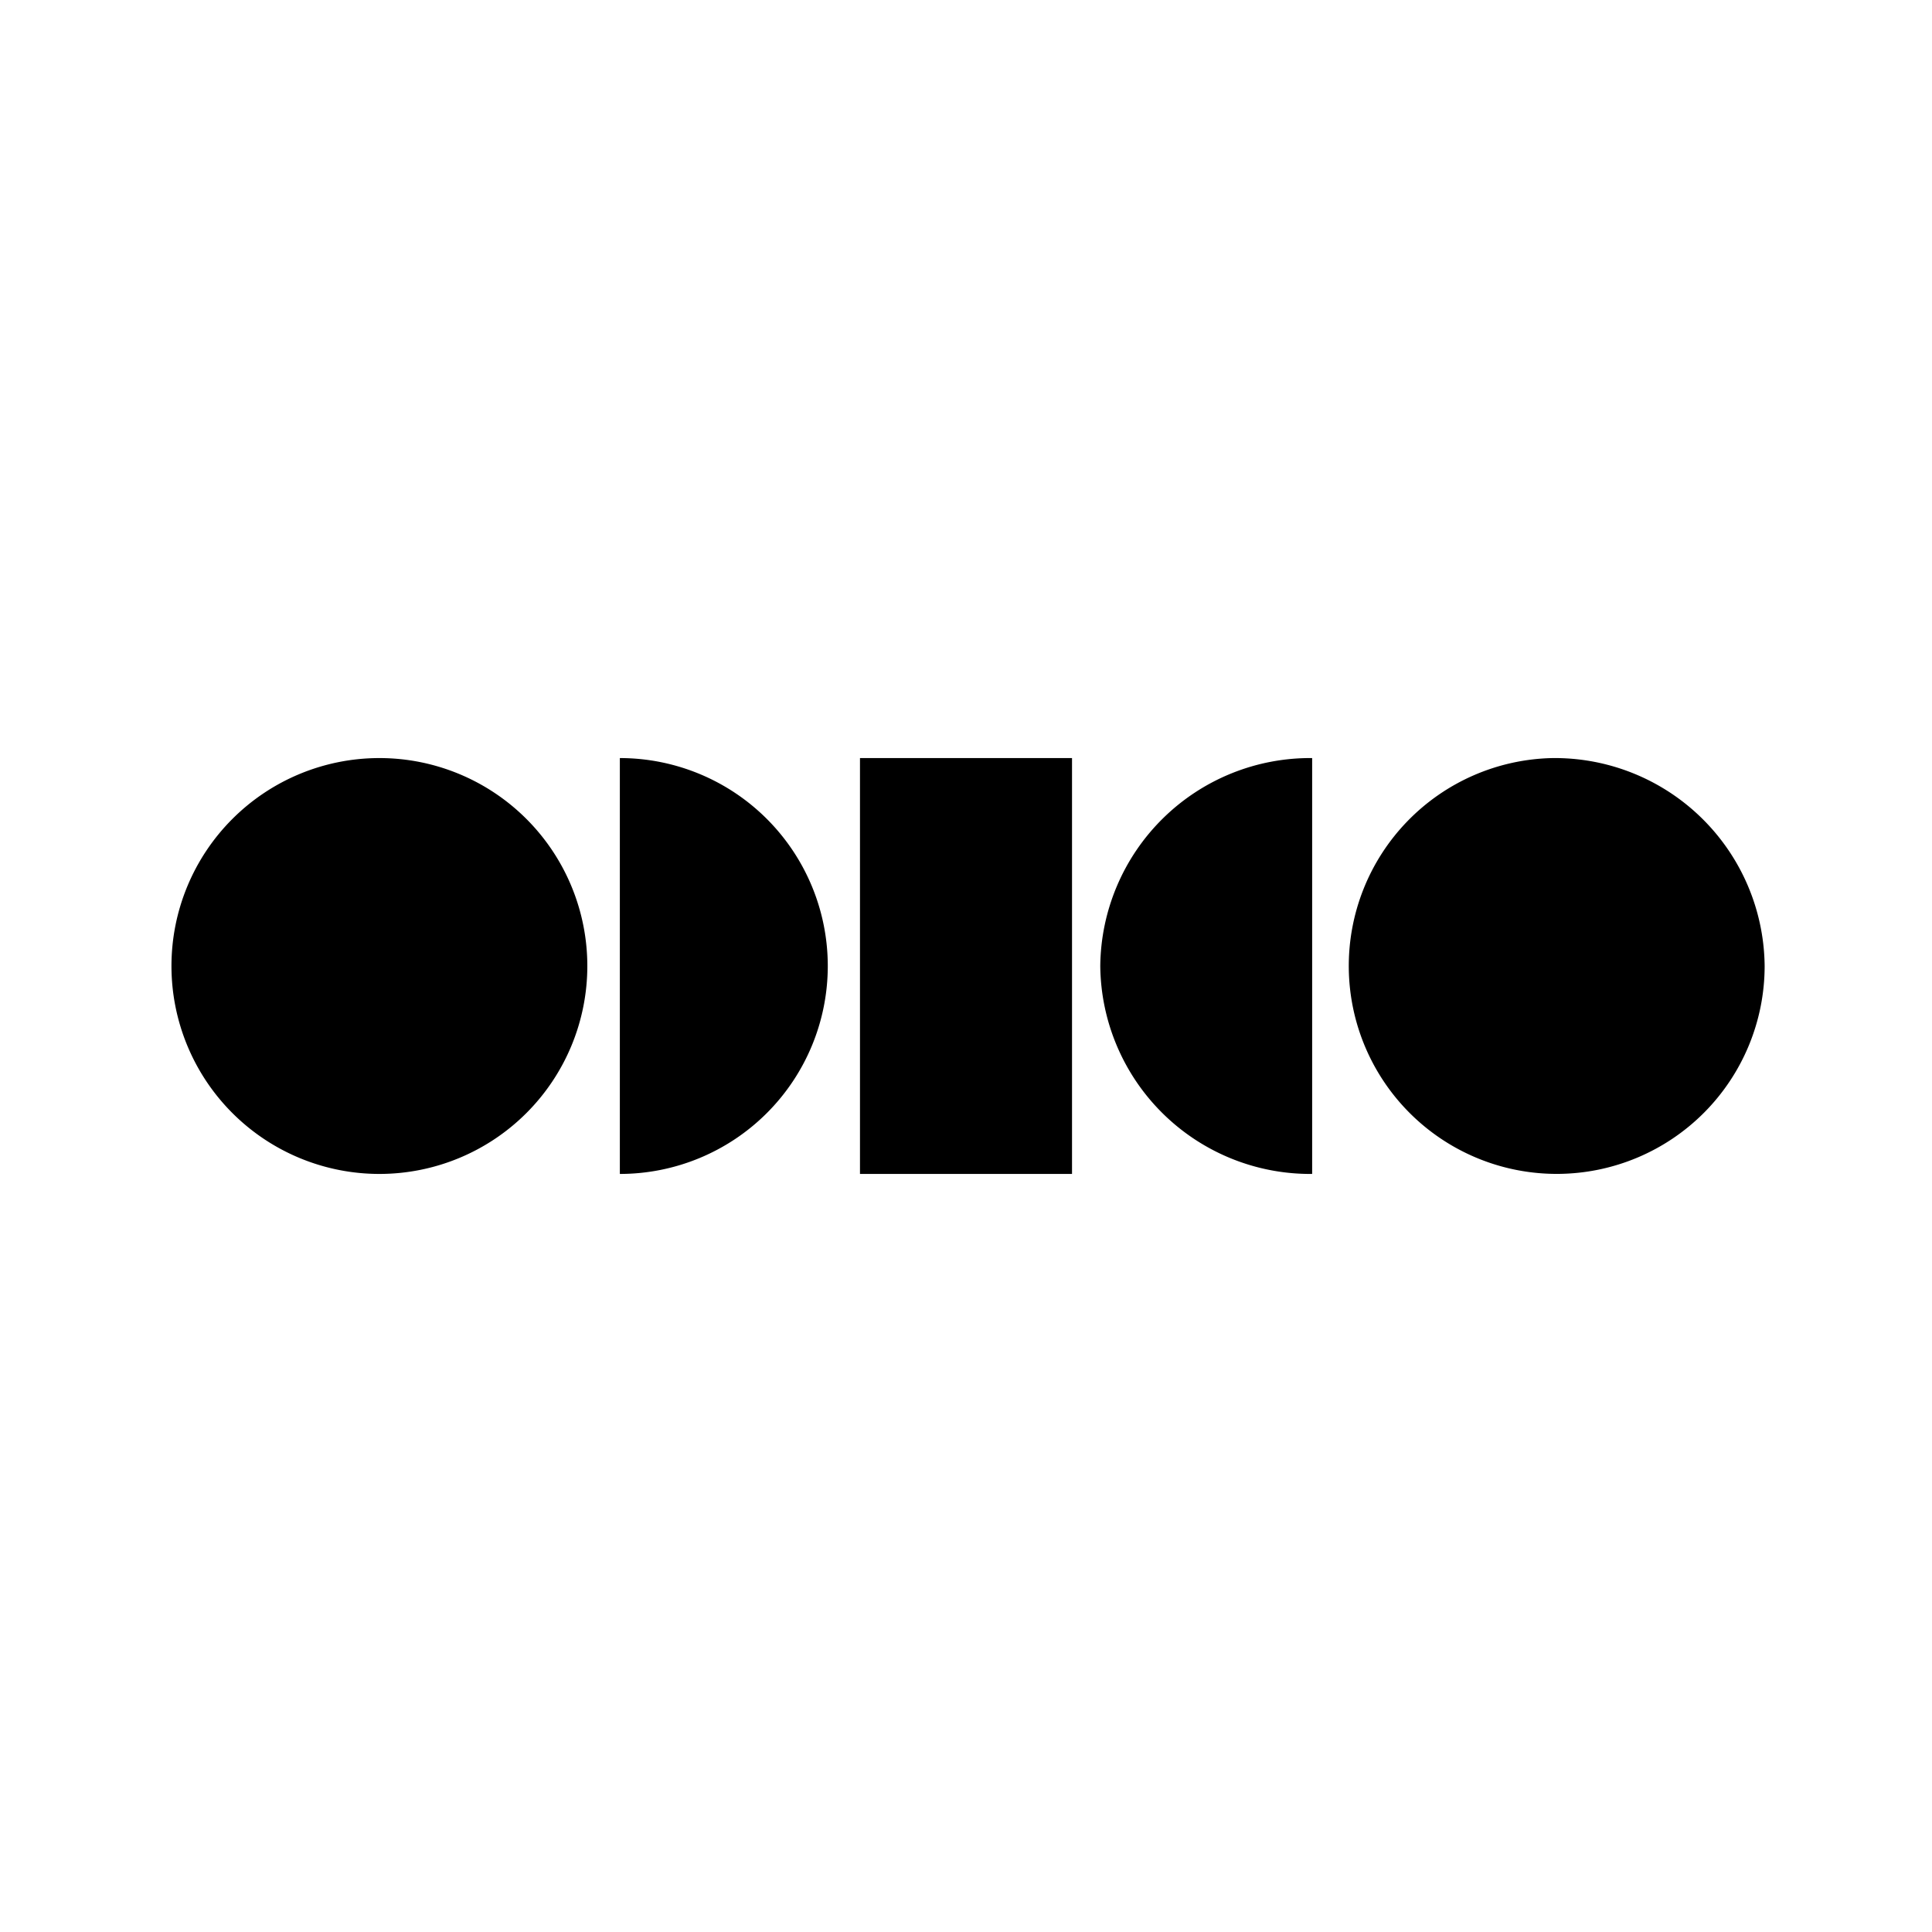
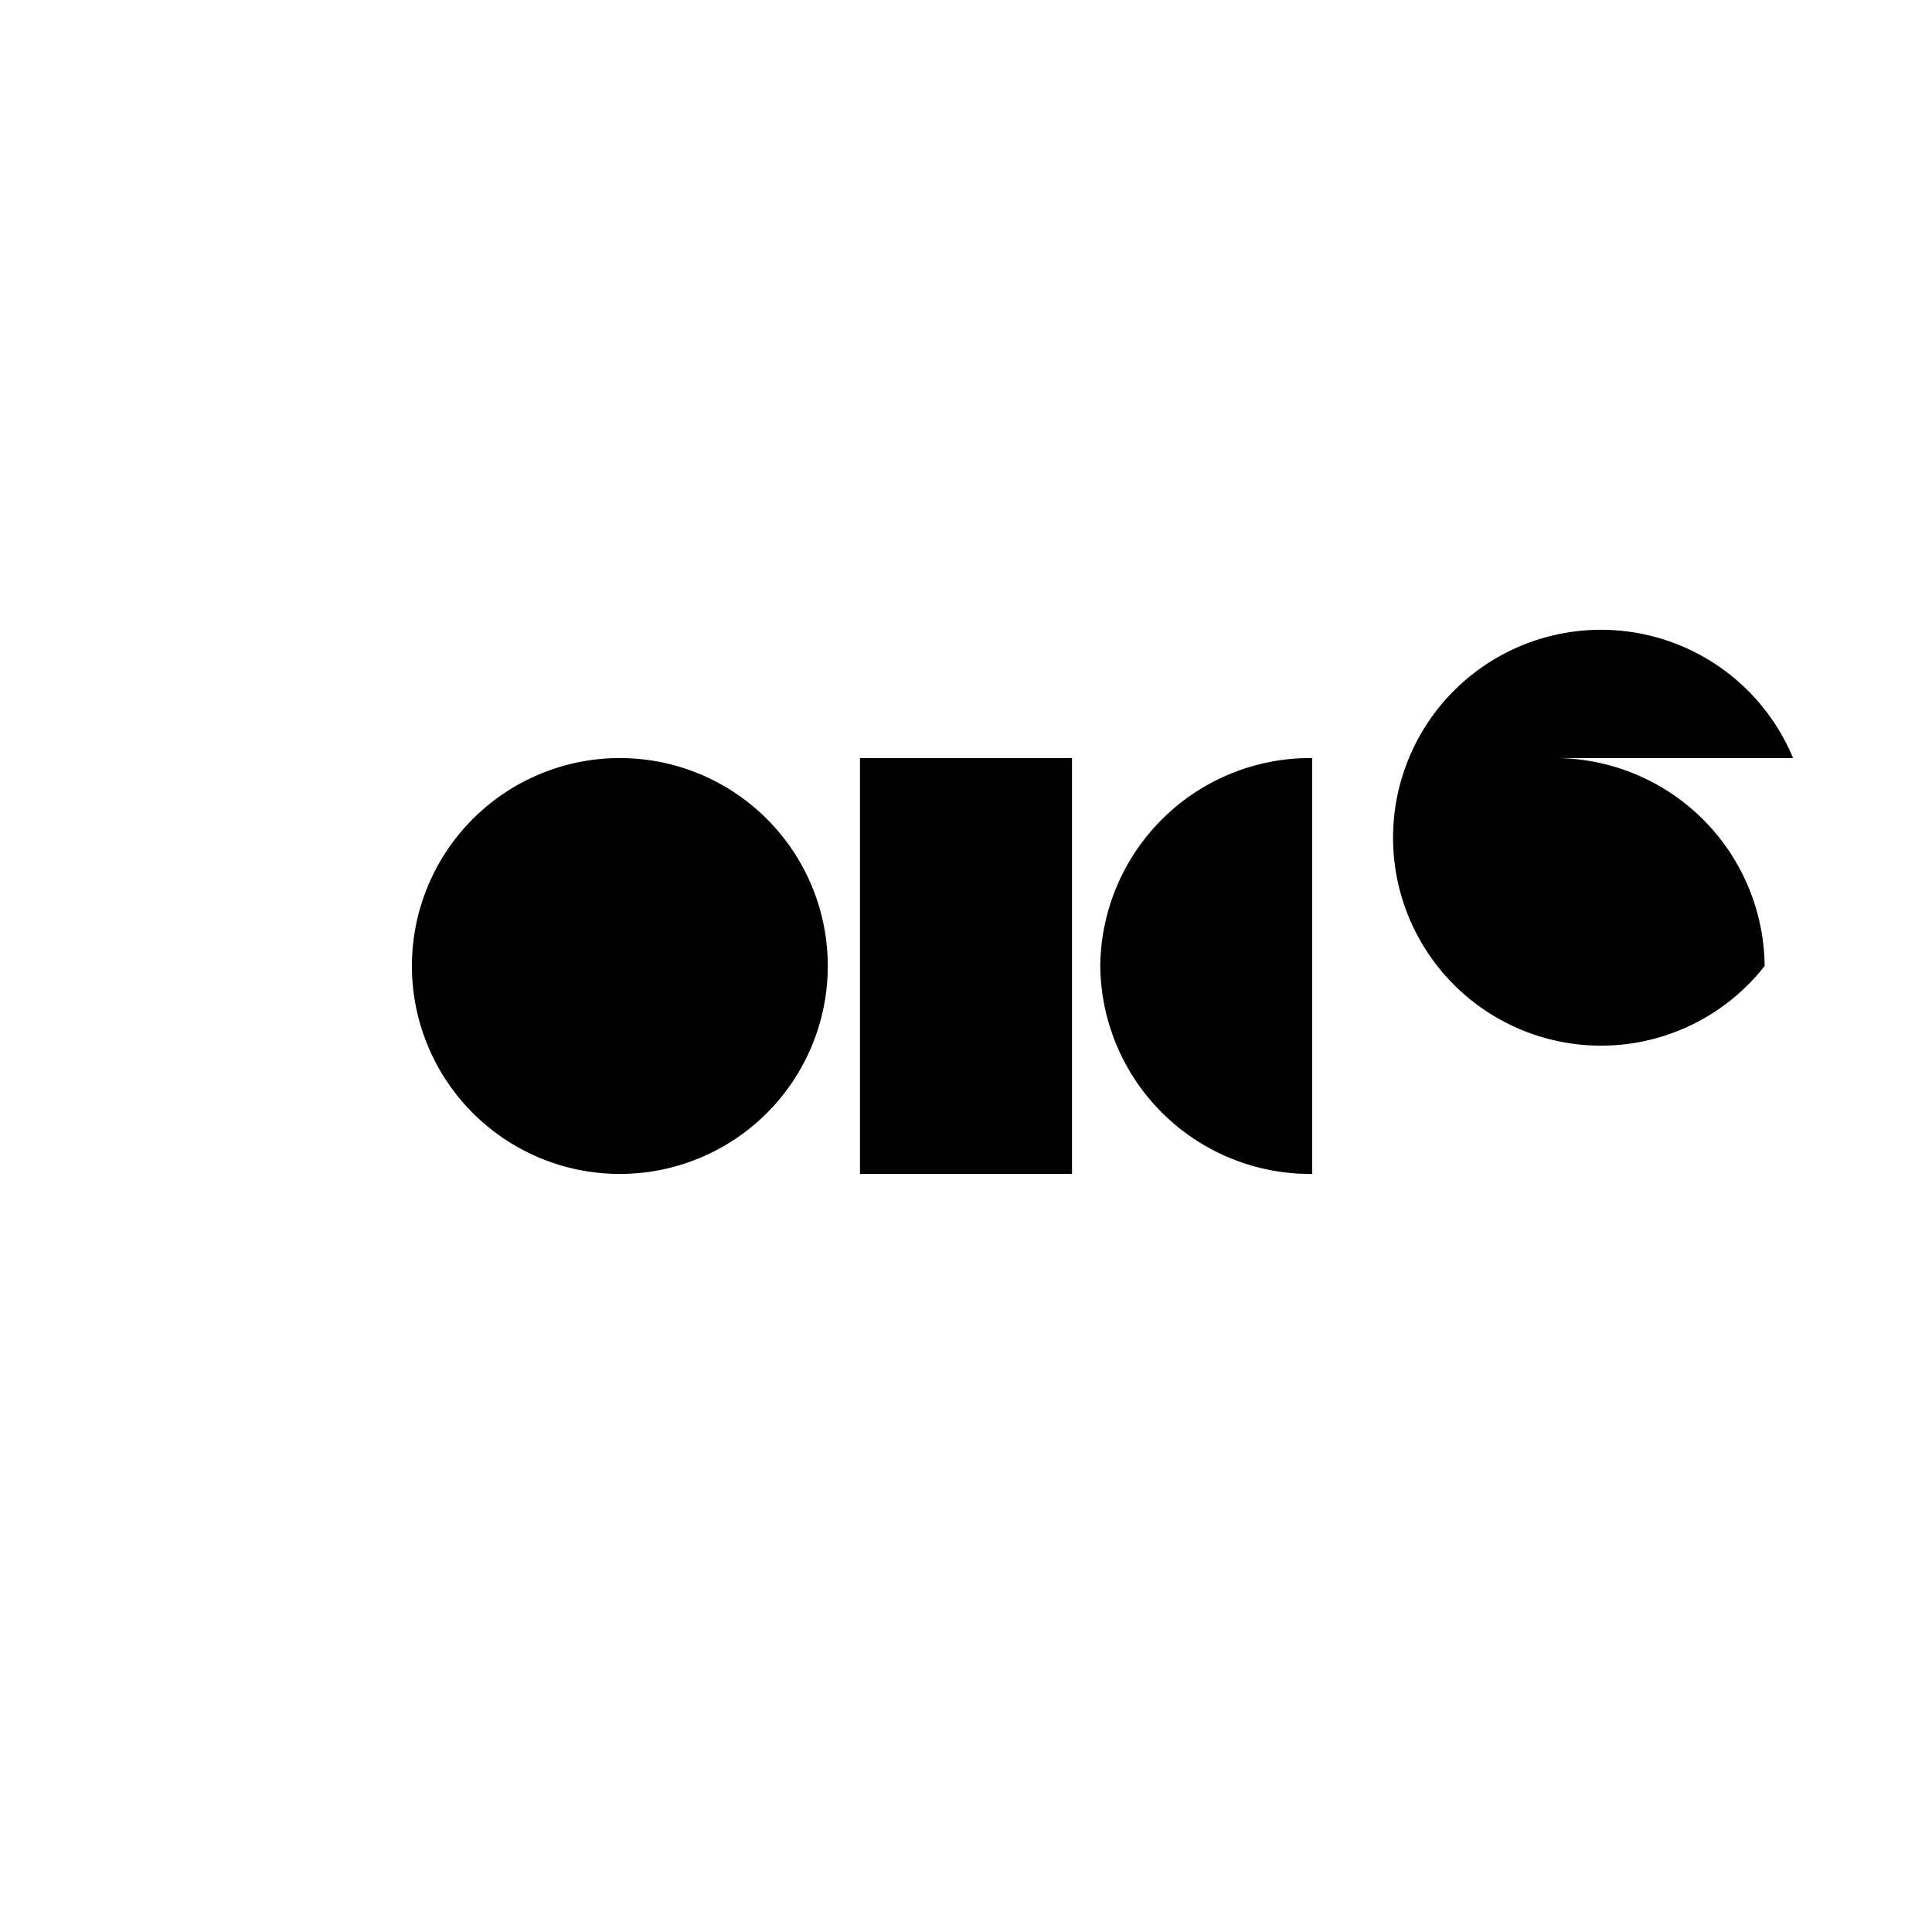
<svg xmlns="http://www.w3.org/2000/svg" width="800" height="800" viewBox="0 0 24 24">
-   <path fill="currentColor" d="M10.683 9.417h2.634v5.166h-2.634ZM13.668 12a2.608 2.608 0 0 0 2.632 2.583V9.417A2.608 2.608 0 0 0 13.668 12M7.7 9.417v5.166a2.583 2.583 0 1 0 0-5.166m-2.987 0a2.583 2.583 0 1 0 0 5.166a2.583 2.583 0 1 0 0-5.166m14.574 0A2.583 2.583 0 1 0 21.921 12a2.608 2.608 0 0 0-2.634-2.583" />
+   <path fill="currentColor" d="M10.683 9.417h2.634v5.166h-2.634ZM13.668 12a2.608 2.608 0 0 0 2.632 2.583V9.417A2.608 2.608 0 0 0 13.668 12M7.7 9.417v5.166a2.583 2.583 0 1 0 0-5.166a2.583 2.583 0 1 0 0 5.166a2.583 2.583 0 1 0 0-5.166m14.574 0A2.583 2.583 0 1 0 21.921 12a2.608 2.608 0 0 0-2.634-2.583" />
</svg>